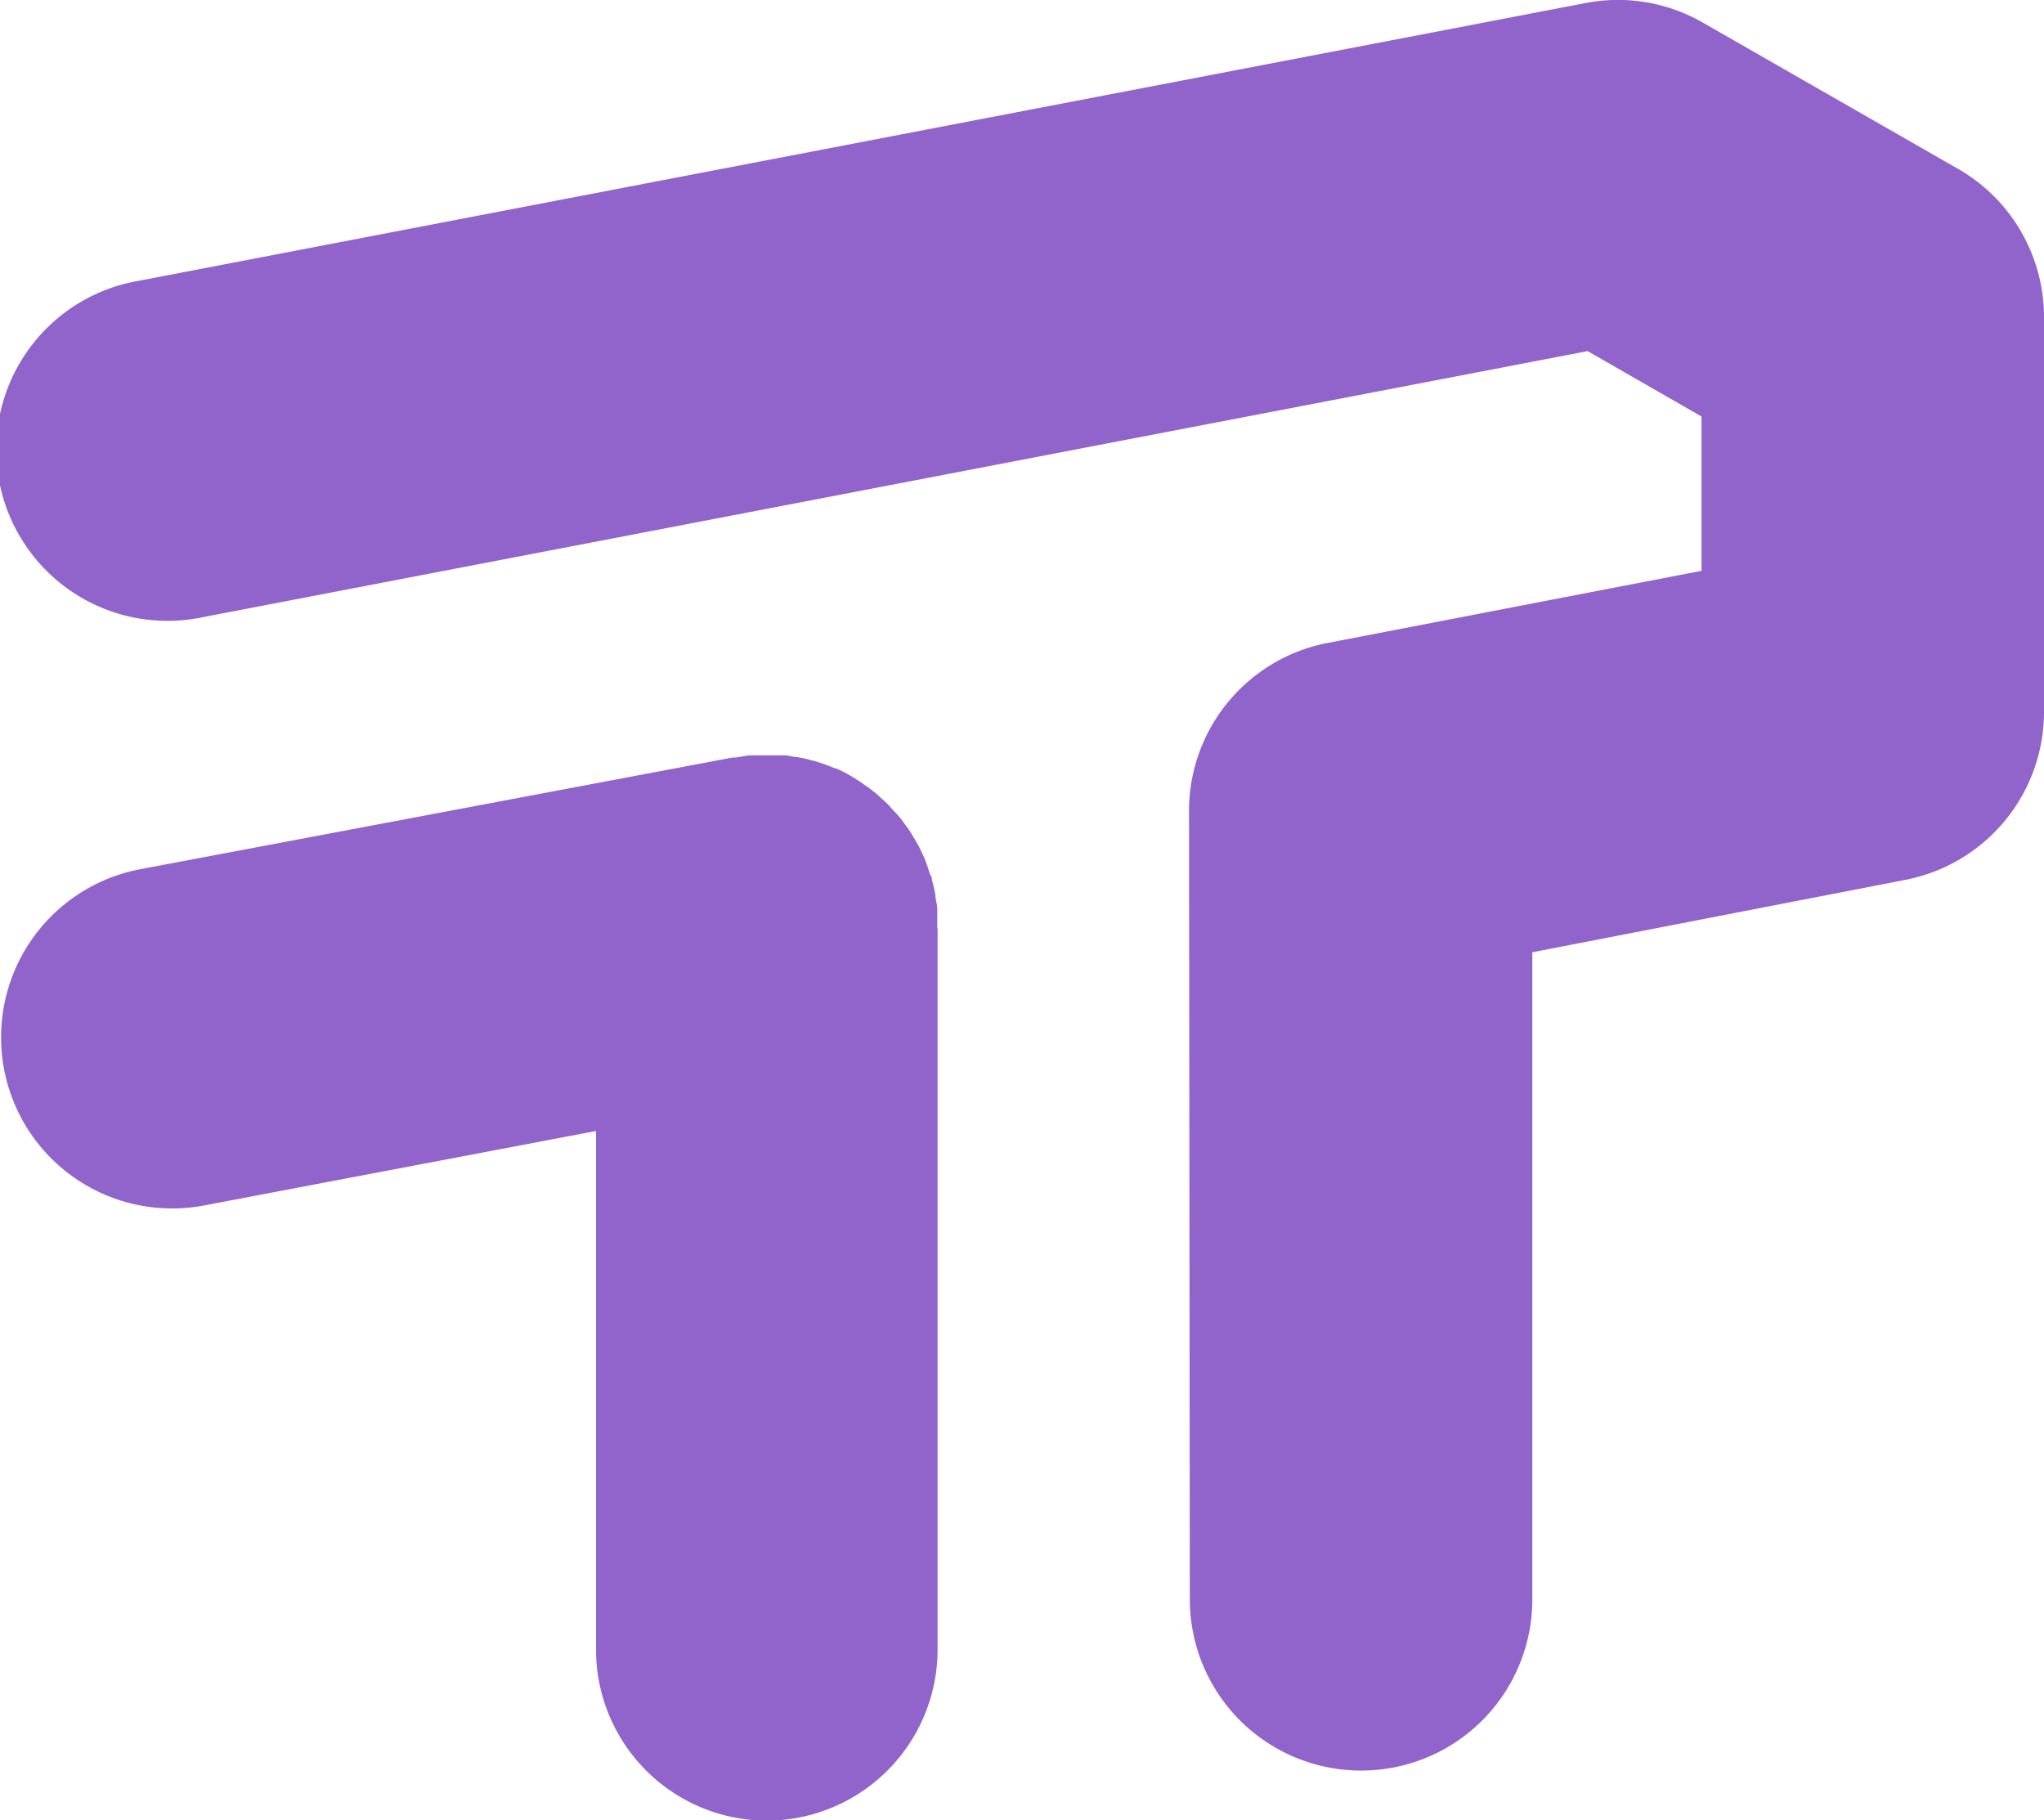
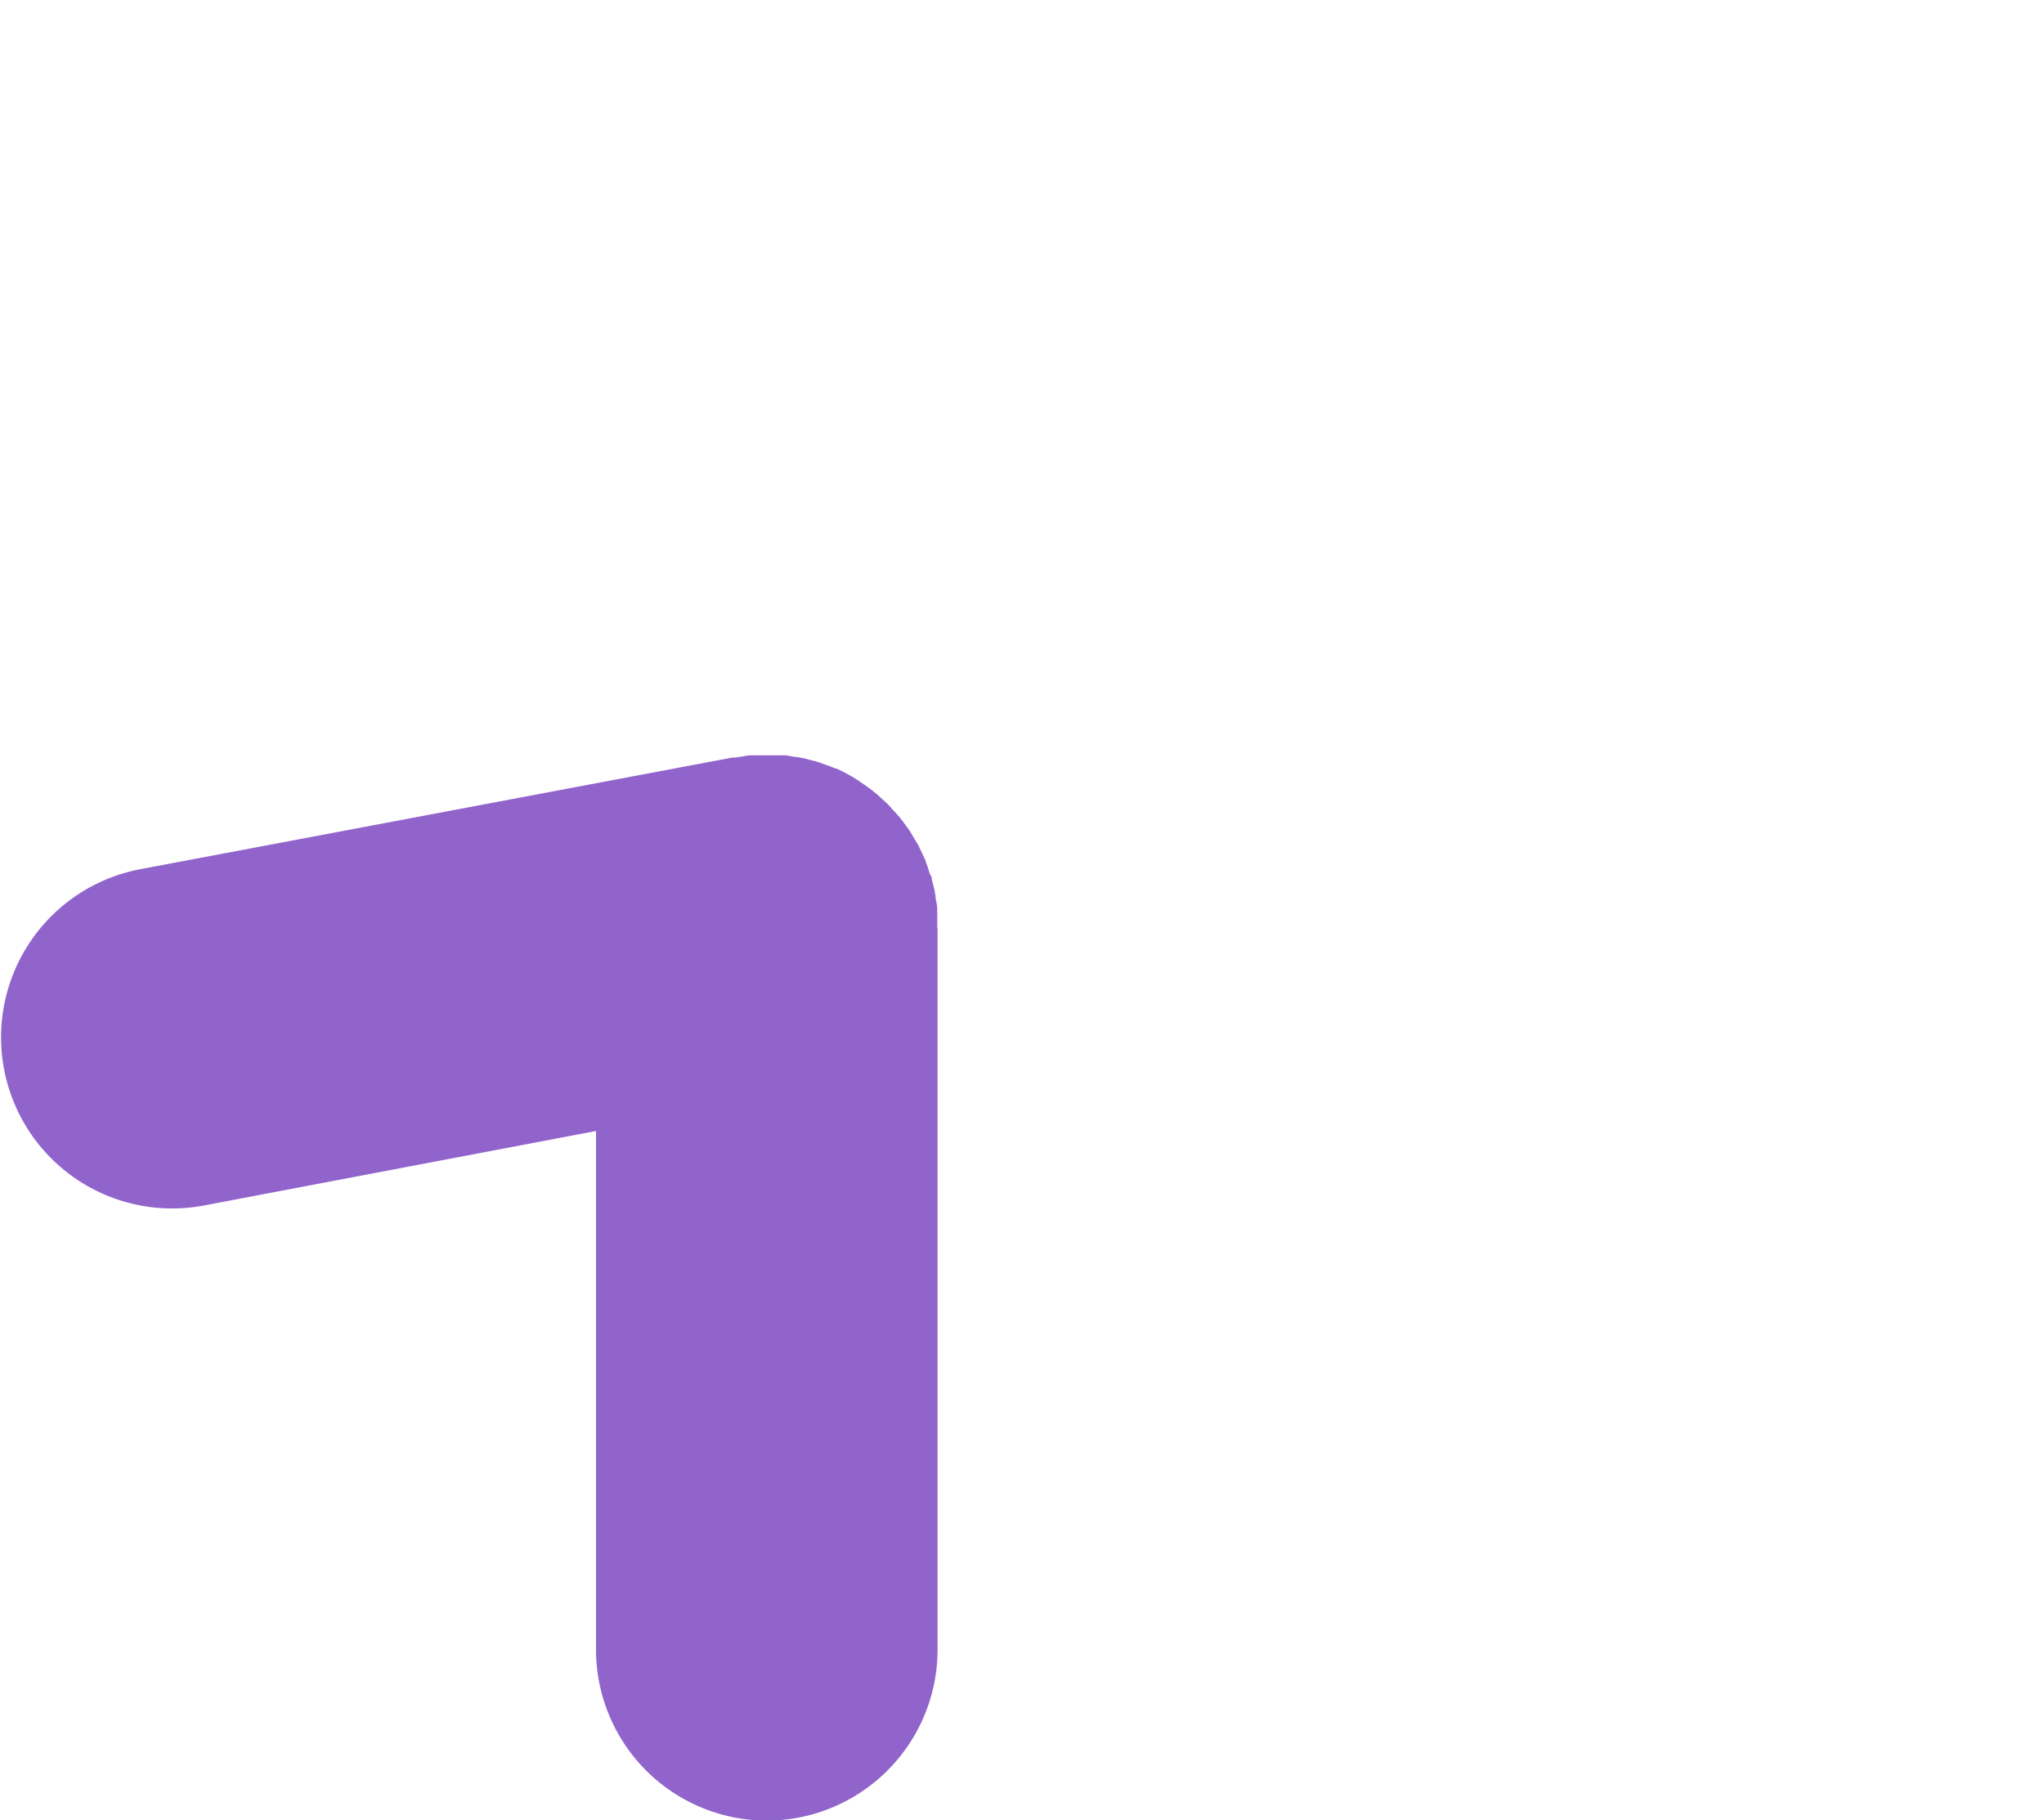
<svg xmlns="http://www.w3.org/2000/svg" id="Layer_1" data-name="Layer 1" viewBox="0 0 128.19 114.15">
  <defs>
    <style>
      .cls-1 {
        fill: #9164cc;
      }
    </style>
  </defs>
  <title>pictograma_tecmaia_cor</title>
  <g>
    <path class="cls-1" d="M370.4,489v-.14c0-.12,0-.23,0-.35s0-.44,0-.66-.05-.42-.09-.63,0-.24-.05-.36,0,0,0-.06c-.05-.26-.12-.51-.18-.75s0-.2-.08-.3-.16-.47-.25-.7-.07-.21-.11-.31-.18-.39-.27-.58-.12-.26-.19-.38-.17-.29-.26-.44-.18-.31-.28-.46-.17-.23-.25-.34-.24-.34-.37-.49-.21-.24-.32-.35-.24-.28-.37-.41-.35-.33-.53-.49a2.09,2.09,0,0,0-.22-.2,9.81,9.81,0,0,0-.8-.6h0a9.59,9.59,0,0,0-1.75-1l-.06,0c-.23-.1-.47-.19-.71-.27l-.28-.1a4.58,4.58,0,0,0-.53-.14,4.23,4.23,0,0,0-.51-.13l-.38-.07c-.23,0-.45-.08-.68-.1l-.33,0c-.25,0-.5,0-.75,0h-.07l-.37,0-.63,0c-.23,0-.46.06-.68.09l-.31.05-.13,0h-.06l-37.13,7a10.73,10.73,0,1,0,4,21.09l24.58-4.67,0,32.42A10.73,10.73,0,0,0,359.69,545h0a10.73,10.73,0,0,0,10.73-10.74l0-45.19Z" transform="translate(-311.62 -430.82)" />
-     <path class="cls-1" d="M434.42,441.41l-16-9.17a10.68,10.68,0,0,0-7.36-1.23l-90.74,17.42a10.74,10.74,0,1,0,4.05,21.09l86.82-16.68,7.14,4.1v9.68l-23.44,4.52a10.72,10.72,0,0,0-8.7,10.59s0,.08,0,.12l.05,49.28A10.74,10.74,0,0,0,397,541.86h0a10.73,10.73,0,0,0,10.72-10.75l0-40.57L431.11,486a10.73,10.73,0,0,0,8.7-10.54V450.72A10.71,10.71,0,0,0,434.42,441.41Z" transform="translate(-311.62 -430.82)" />
  </g>
</svg>